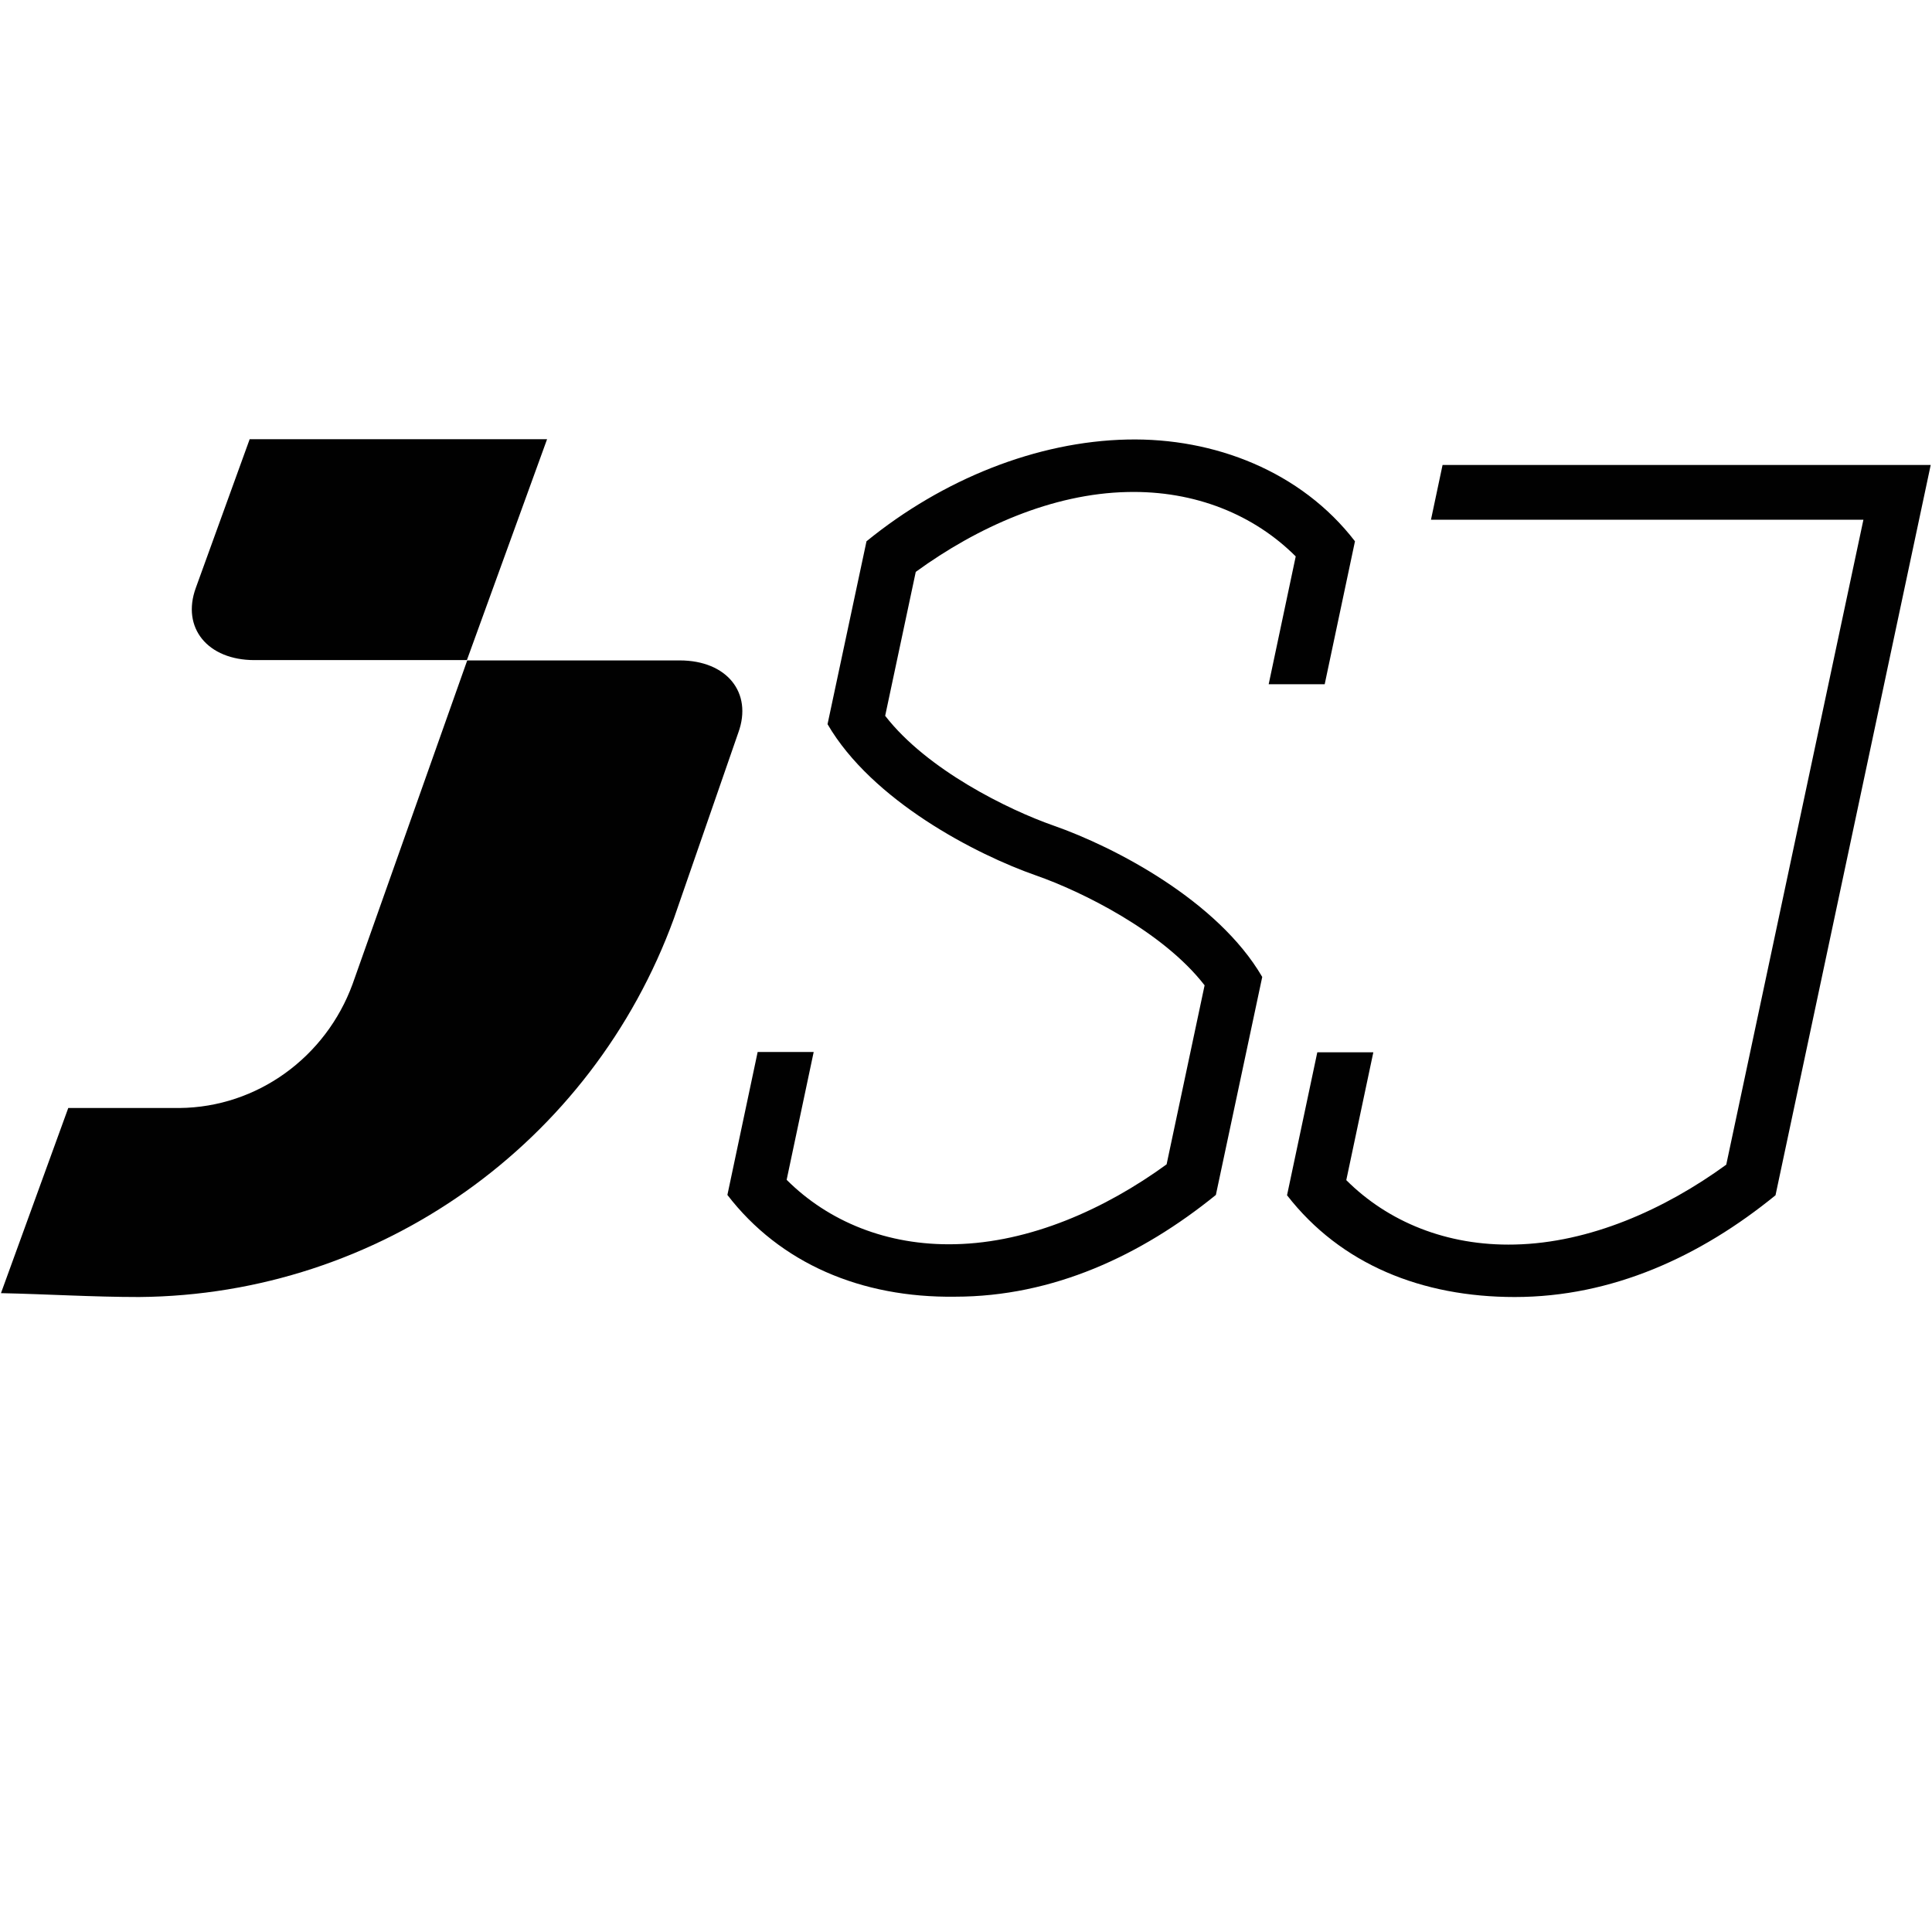
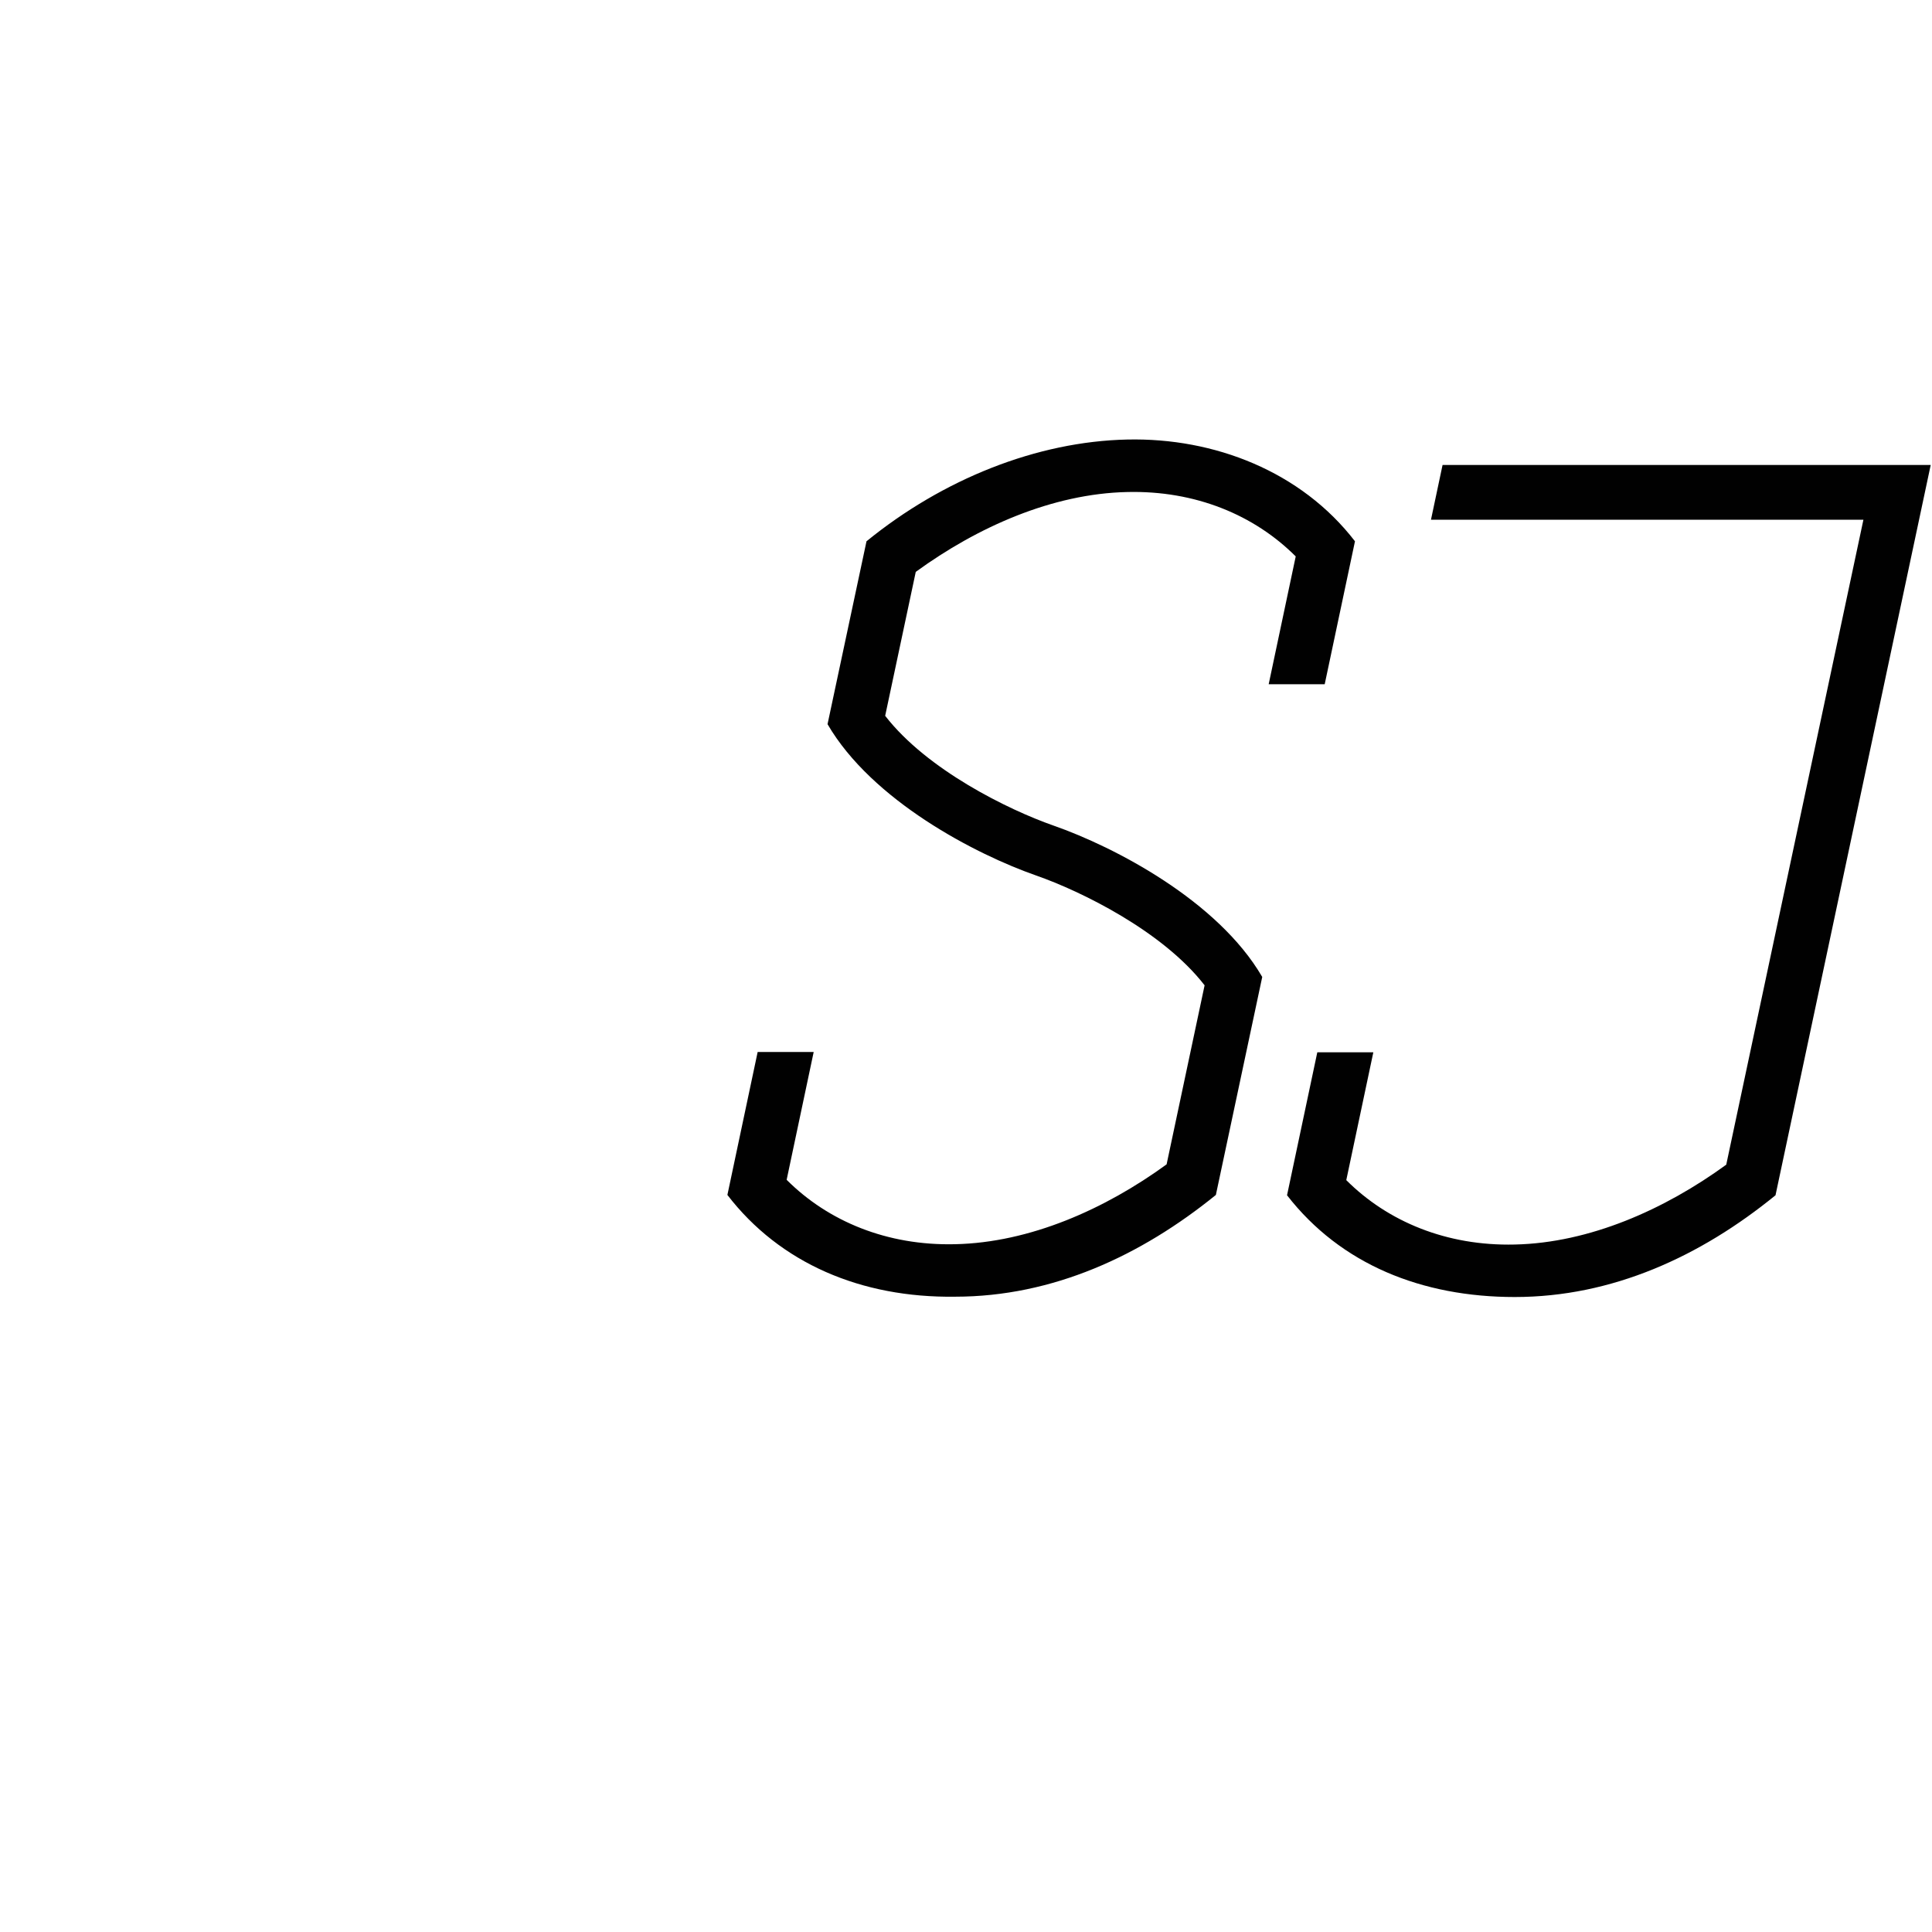
<svg xmlns="http://www.w3.org/2000/svg" id="_Слой_1" data-name="Слой_1" version="1.1" viewBox="0 0 600 600">
  <defs>
    <style>
      .st0 {
        fill: none;
      }

      .st1 {
        fill: #010101;
      }
    </style>
  </defs>
-   <path id="Rectangle_1_копия_18" class="st0" d="M153,313.1h338.2v164.5H153v-164.5ZM153,313.1h338.2v164.5H153v-164.5ZM153,313.1h338.2v164.5H153v-164.5ZM153,313.1h338.2v164.5H153v-164.5ZM153,313.1h338.2v164.5H153v-164.5ZM153,313.1h338.2v164.5H153v-164.5ZM153,313.1h338.2v164.5H153v-164.5ZM153,313.1h338.2v164.5H153v-164.5Z" />
+   <path id="Rectangle_1_копия_18" class="st0" d="M153,313.1h338.2v164.5H153v-164.5ZM153,313.1h338.2v164.5H153v-164.5ZM153,313.1h338.2v164.5H153v-164.5ZM153,313.1h338.2v164.5H153v-164.5ZM153,313.1h338.2v164.5H153v-164.5ZM153,313.1h338.2v164.5H153v-164.5ZM153,313.1v164.5H153v-164.5ZM153,313.1h338.2v164.5H153v-164.5Z" />
  <path class="st1" d="M599.6,144.4l-48.2,226.8c-23.3,19-50.7,31.6-81,31.6-28.8,0-54-10.1-70.7-31.6l9.4-44.4h17.4l-8.4,39.7c12.9,12.9,31.2,20.5,52.3,20,23.3-.5,46.6-10.9,65.7-24.8l42.6-200.3h-134.3l3.6-17h151.7ZM350.1,136.5c-28.1.6-57.3,12.3-81,31.6l-12.1,56.8c13.8,23.7,45.9,40.4,64.8,47,14,4.9,39.3,17.3,52.3,34.1l-11.8,55.6c-19.1,13.9-42.4,24.3-65.7,24.8-21.1.5-39.4-7.1-52.3-20l8.4-39.7h-17.4l-9.4,44.4c16.3,21.2,41.5,32,70.7,31.6,30.3,0,57.7-12.7,81-31.6l14.4-67.7c-13.8-23.7-45.9-40.4-64.8-47-14-4.9-39.3-17.3-52.3-34.1l9.5-44.7c19.1-13.9,42.4-24.3,65.7-24.8,21.1-.5,39.4,7.1,52.3,20l-8.4,39.7h17.4l9.4-44.4c-16.7-21.7-43.7-32.2-70.7-31.6Z" />
-   <path class="st1" d="M209.3,285.2c-25.5,70-91.6,117-166.1,117.6-14.3,0-28.6-.9-42.9-1.2l20.9-57.5h34.5c24.2-.2,45.5-15.8,53.8-38.5l35.6-100.5h66c14.6,0,22.7,10,18.2,22.4l-20,57.7ZM77.5,136.5l-16.7,46.1c-4.5,12.4,3.7,22.4,18.2,22.4h66l24.9-68.6h-92.4Z" />
</svg>